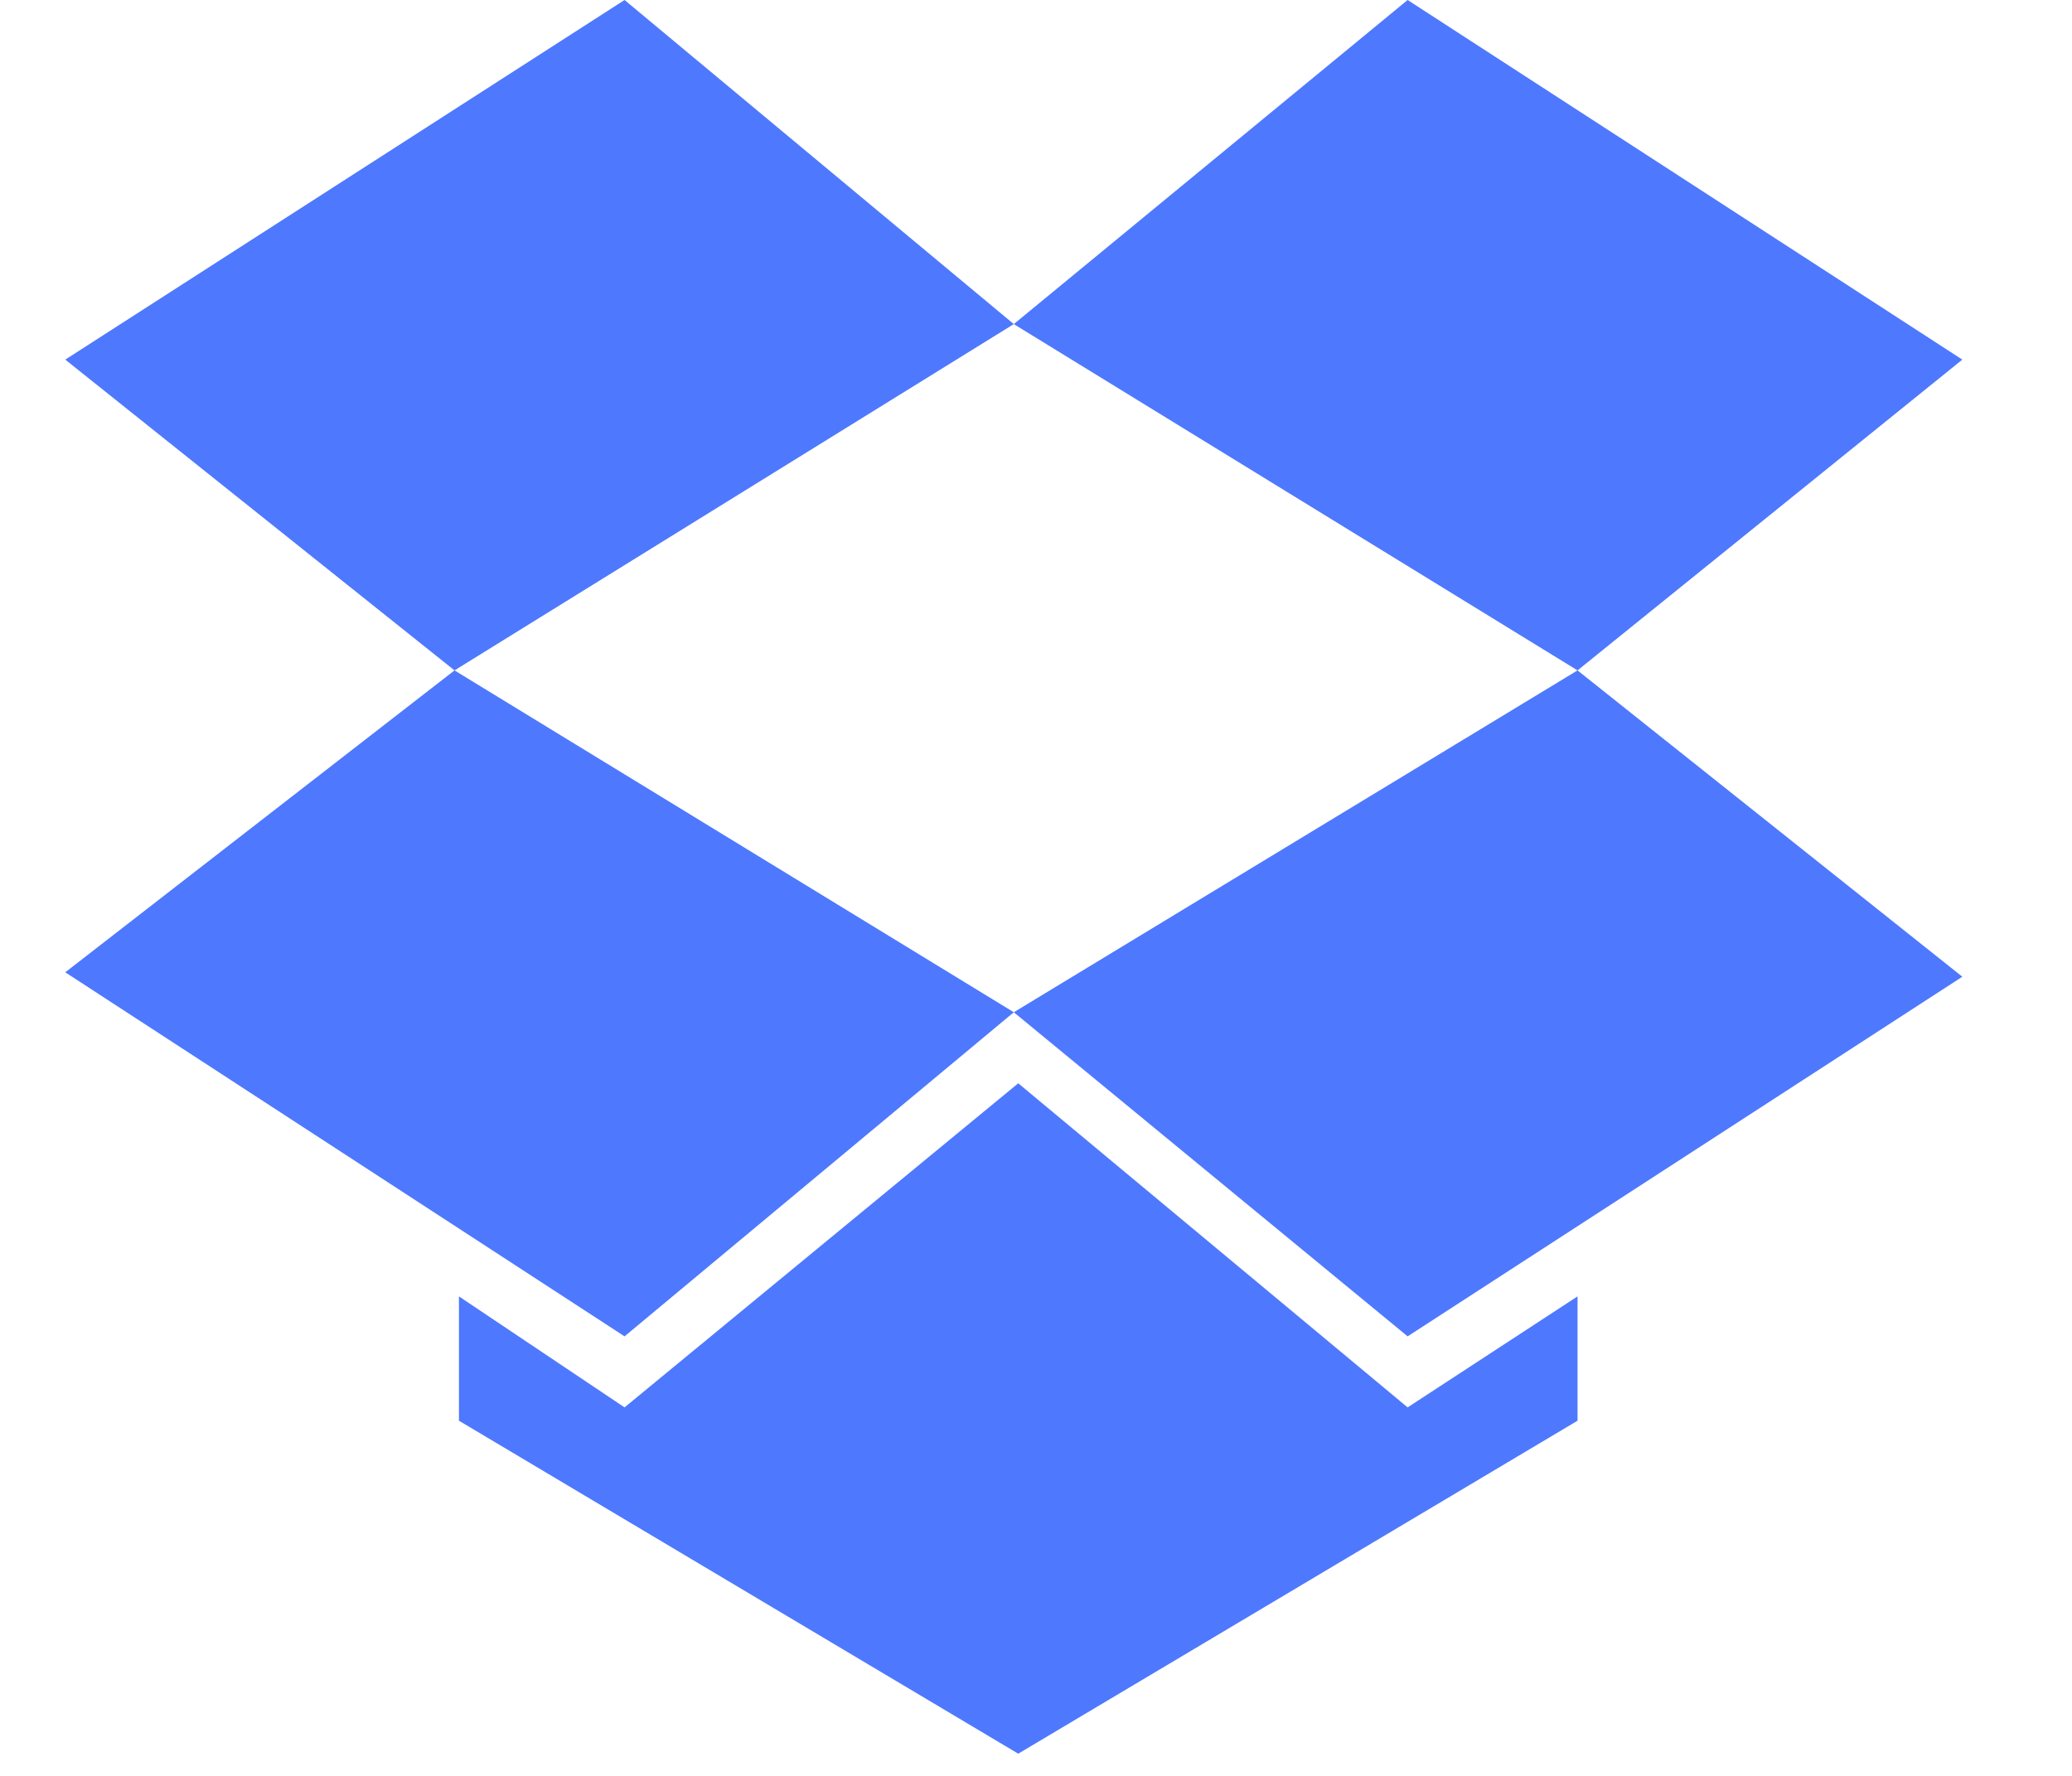
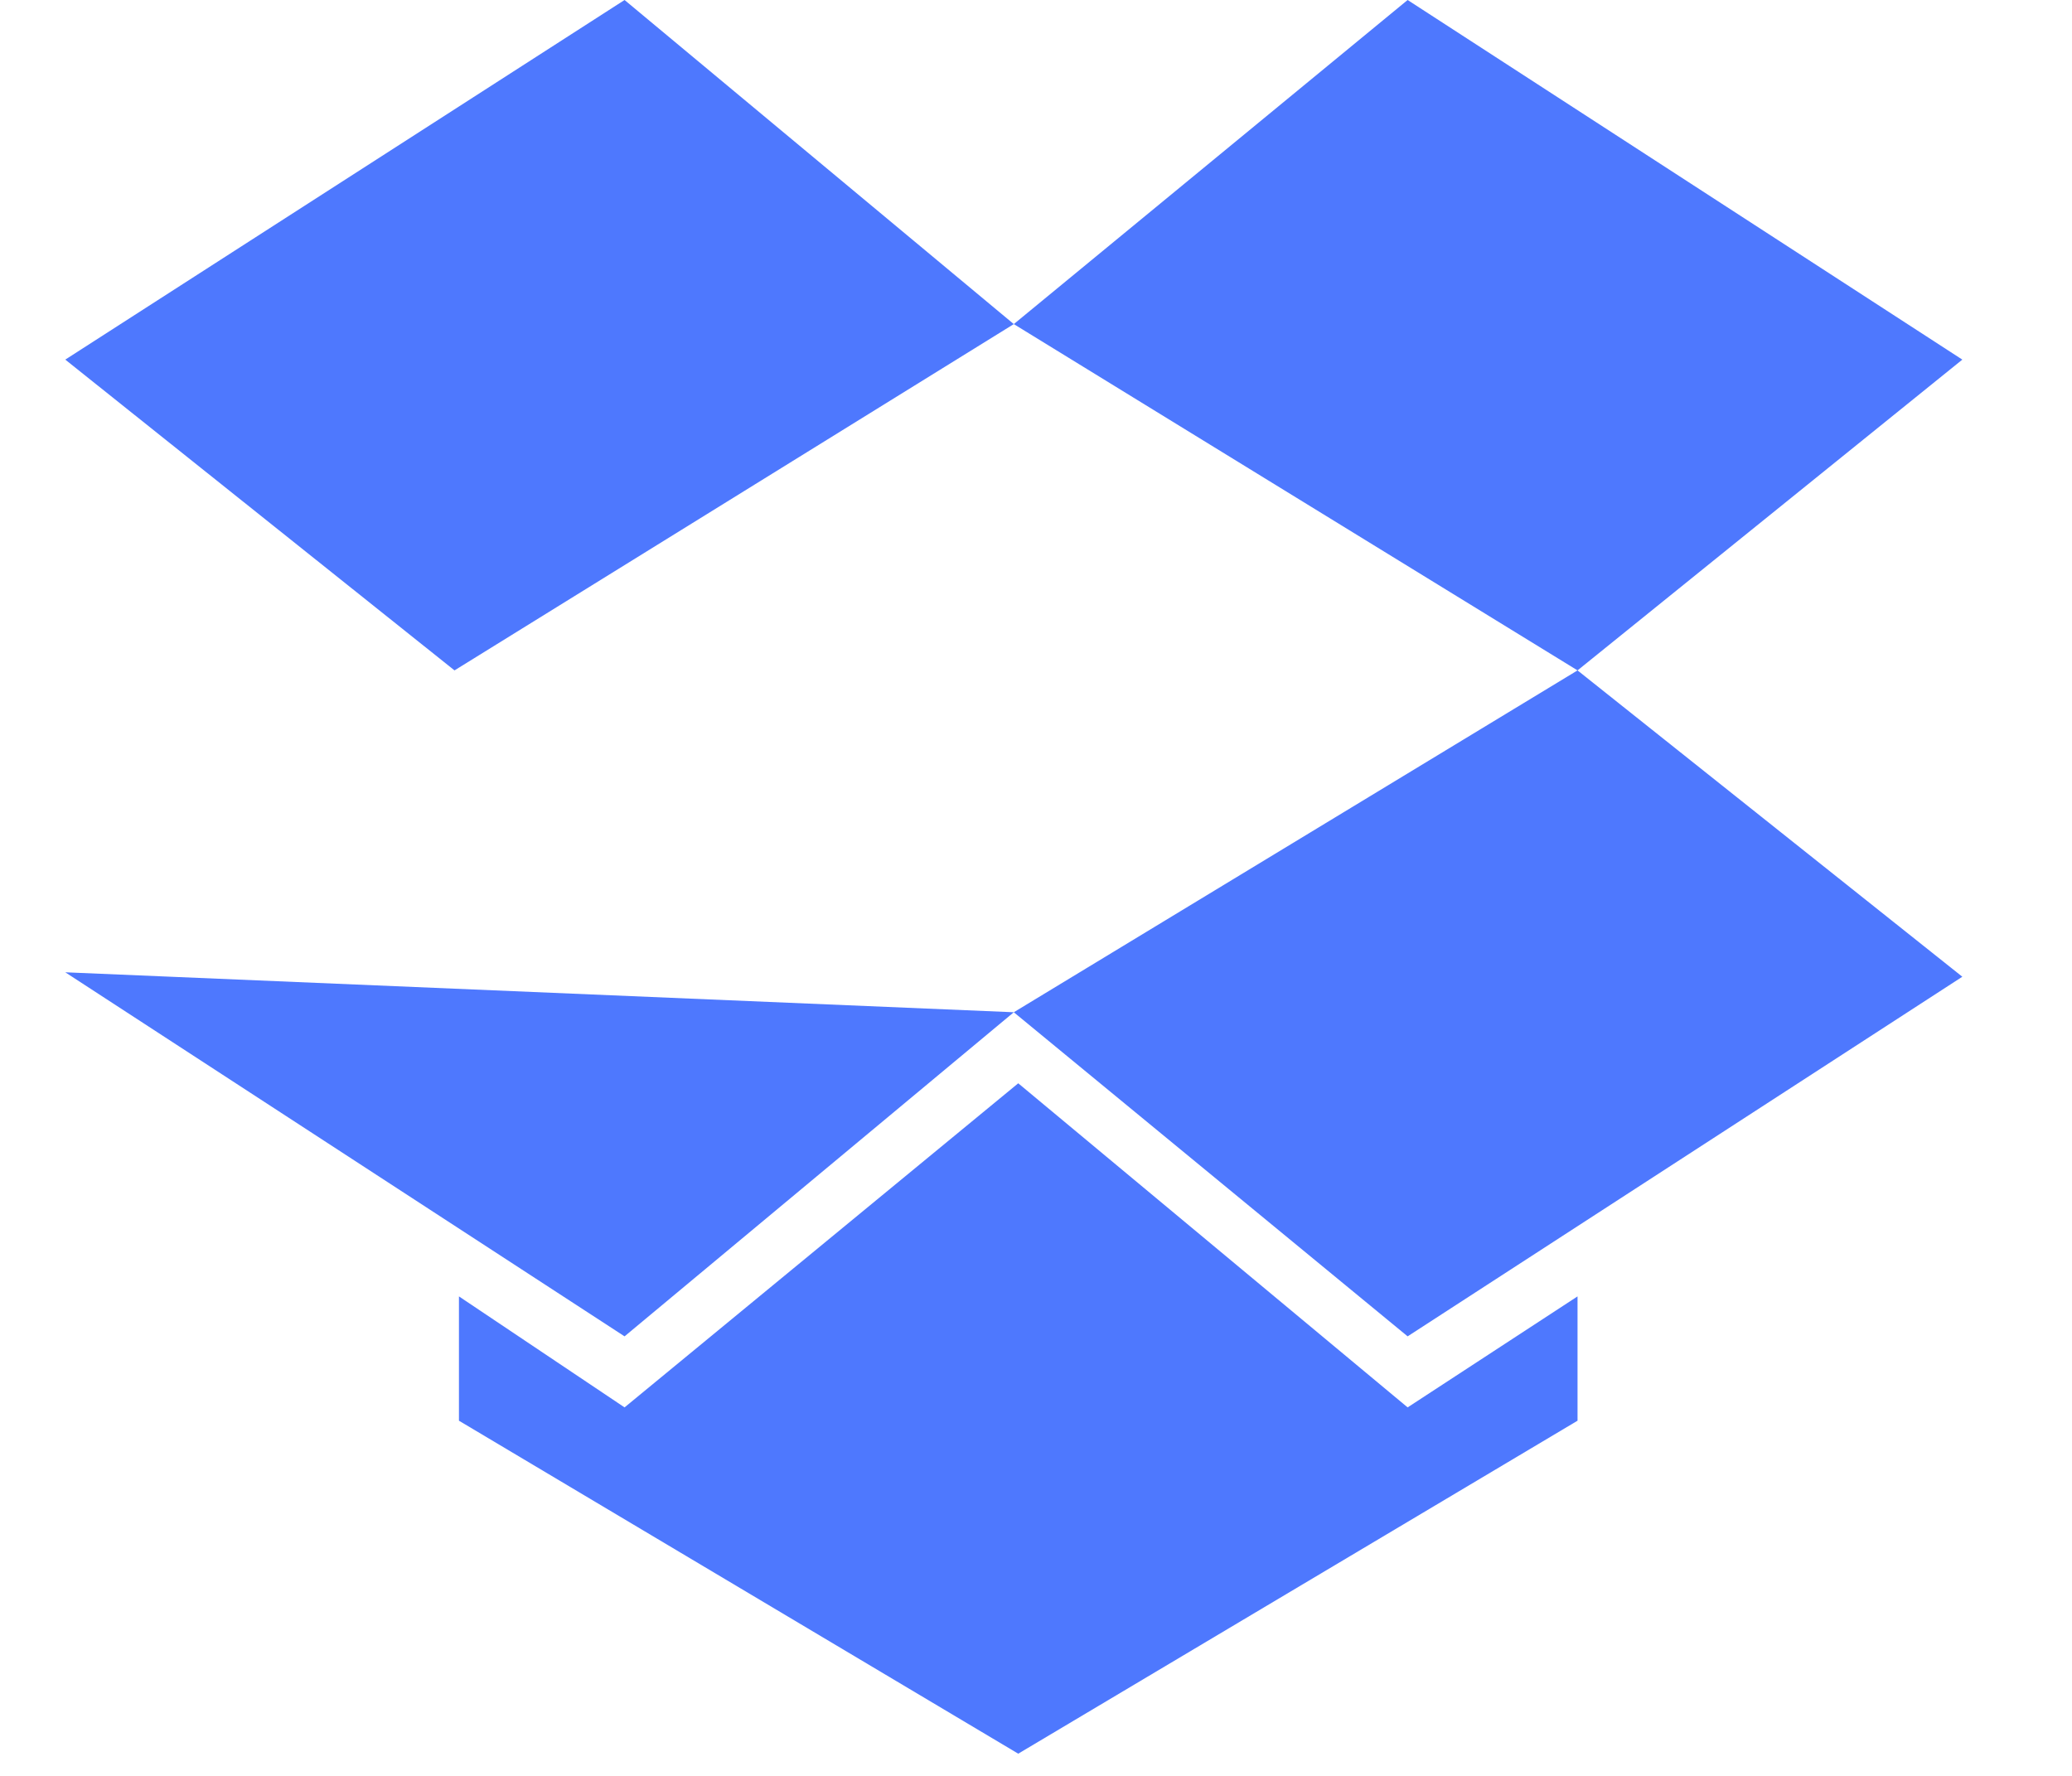
<svg xmlns="http://www.w3.org/2000/svg" width="14" height="12" viewBox="0 0 14 12" fill="none">
-   <path d="M4.22 0L0.441 2.43L3.071 4.53L6.85 2.19L4.22 0ZM0.441 6.57L4.22 9.03L6.85 6.84L3.071 4.53L0.441 6.57ZM6.85 6.84L9.511 9.03L13.259 6.6L10.659 4.53L6.85 6.84ZM13.259 2.43L9.511 0L6.85 2.19L10.659 4.53L13.259 2.43ZM6.88 7.32L4.22 9.51L3.101 8.76V9.6L6.88 11.85L10.659 9.6V8.76L9.511 9.51L6.88 7.32Z" fill="#4E78FE" />
+   <path d="M4.22 0L0.441 2.43L3.071 4.53L6.85 2.19L4.22 0ZM0.441 6.57L4.22 9.03L6.85 6.84L0.441 6.57ZM6.85 6.84L9.511 9.03L13.259 6.6L10.659 4.53L6.85 6.84ZM13.259 2.43L9.511 0L6.85 2.19L10.659 4.53L13.259 2.43ZM6.88 7.32L4.22 9.51L3.101 8.76V9.6L6.88 11.85L10.659 9.6V8.76L9.511 9.51L6.88 7.32Z" fill="#4E78FE" />
</svg>